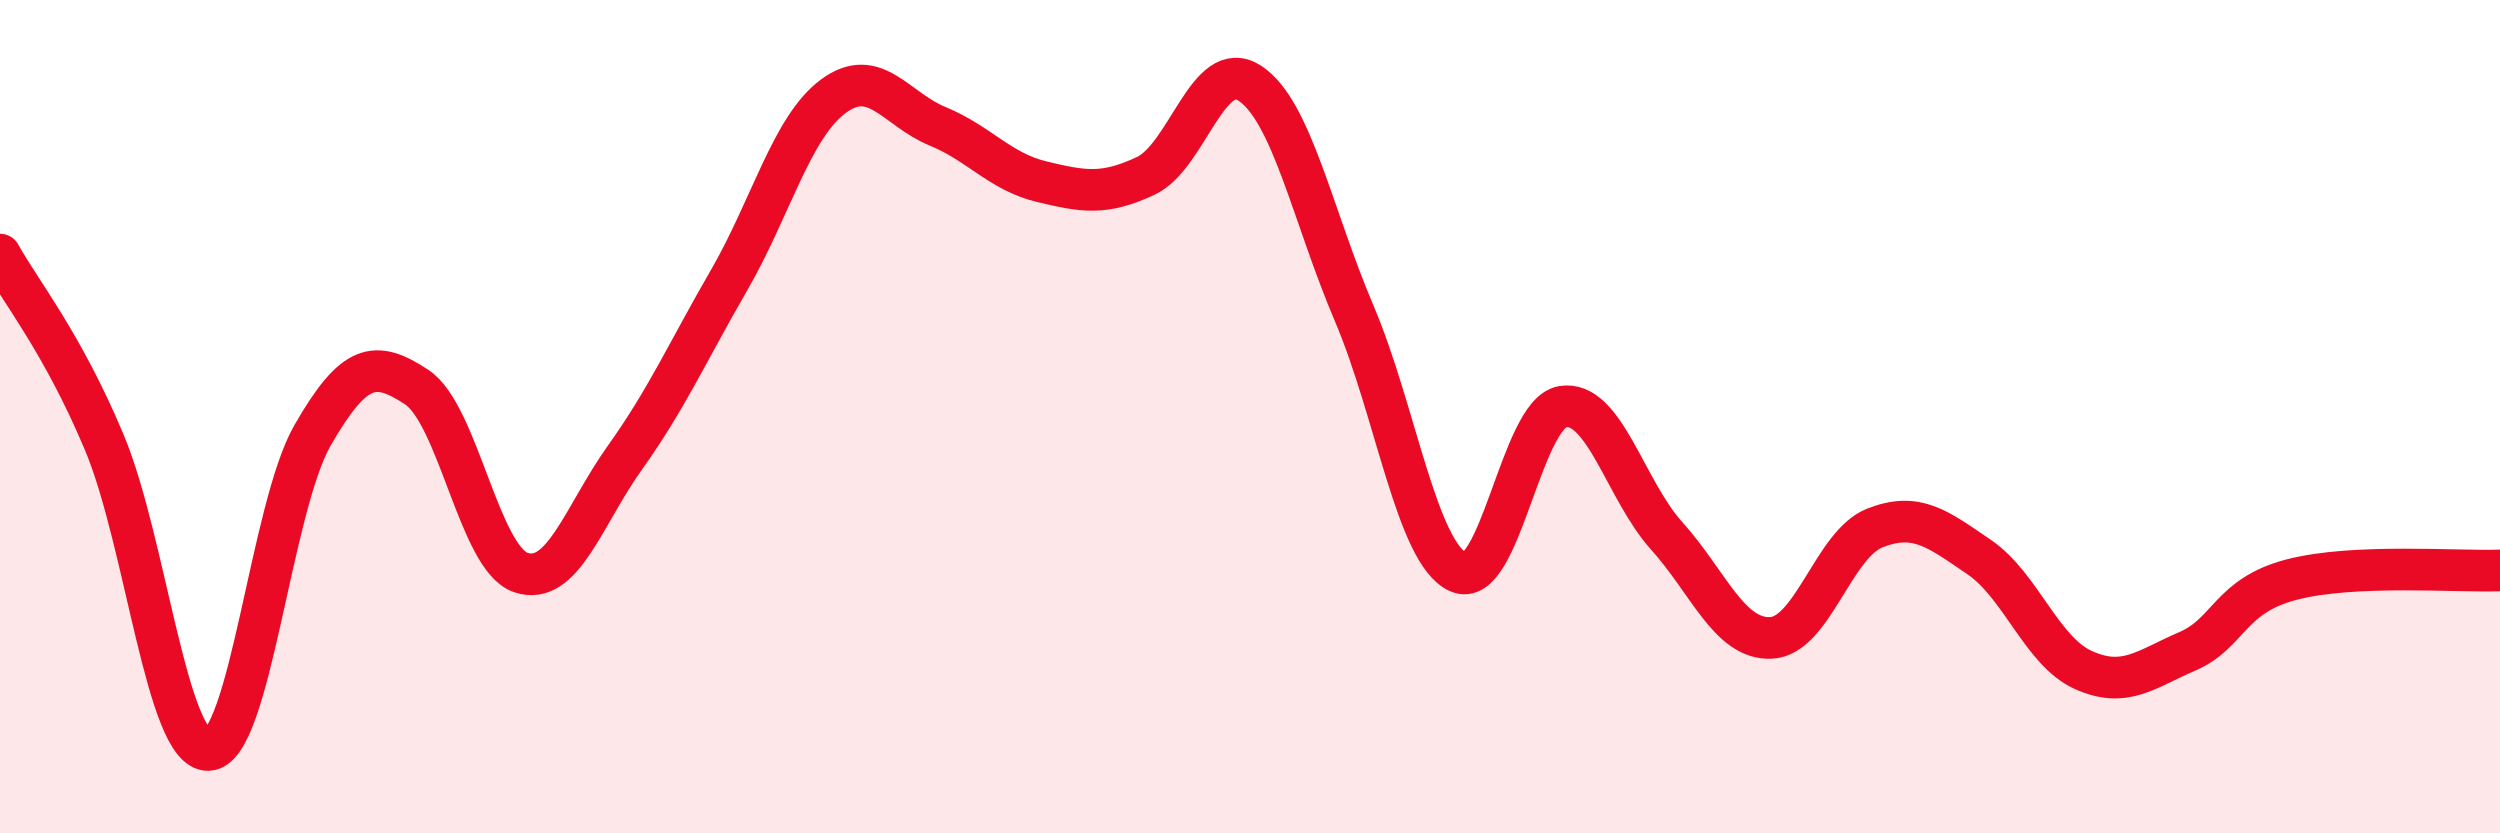
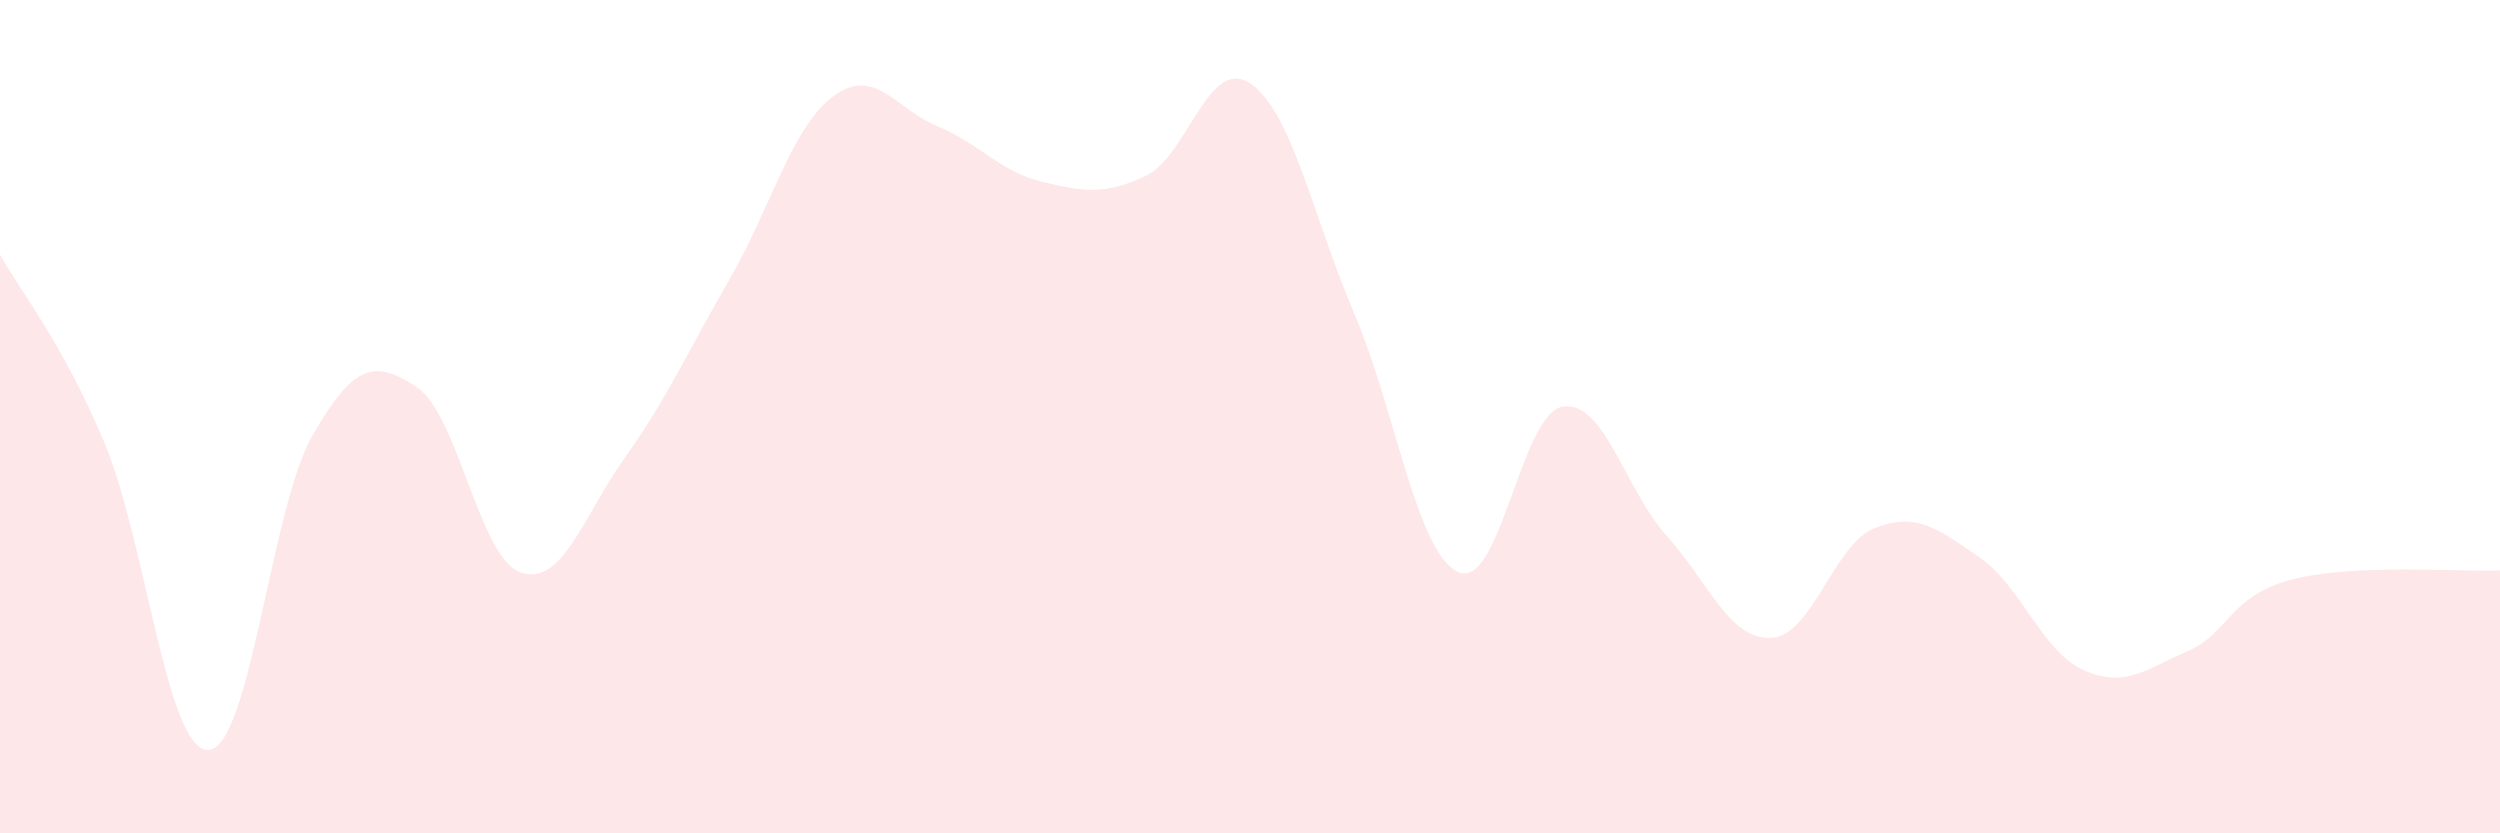
<svg xmlns="http://www.w3.org/2000/svg" width="60" height="20" viewBox="0 0 60 20">
  <path d="M 0,6.11 C 0.5,7.01 1.5,8.23 2.5,10.61 C 3.5,12.99 4,18.03 5,18 C 6,17.97 6.5,12.19 7.5,10.45 C 8.5,8.71 9,8.63 10,9.29 C 11,9.95 11.5,13.4 12.5,13.74 C 13.5,14.08 14,12.38 15,10.98 C 16,9.58 16.5,8.45 17.5,6.72 C 18.5,4.99 19,3.05 20,2.31 C 21,1.57 21.5,2.62 22.5,3.03 C 23.5,3.44 24,4.12 25,4.36 C 26,4.6 26.5,4.69 27.5,4.22 C 28.5,3.75 29,1.34 30,2 C 31,2.66 31.5,5.17 32.5,7.52 C 33.5,9.87 34,13.28 35,13.73 C 36,14.18 36.5,9.93 37.5,9.76 C 38.5,9.59 39,11.75 40,12.86 C 41,13.97 41.5,15.35 42.5,15.31 C 43.5,15.27 44,13.06 45,12.67 C 46,12.28 46.5,12.69 47.5,13.37 C 48.5,14.05 49,15.63 50,16.08 C 51,16.53 51.5,16.06 52.5,15.63 C 53.5,15.2 53.5,14.3 55,13.91 C 56.5,13.52 59,13.73 60,13.69L60 20L0 20Z" fill="#EB0A25" opacity="0.1" stroke-linecap="round" stroke-linejoin="round" />
-   <path d="M 0,6.11 C 0.5,7.01 1.5,8.23 2.5,10.61 C 3.5,12.99 4,18.03 5,18 C 6,17.97 6.5,12.19 7.5,10.45 C 8.5,8.71 9,8.63 10,9.29 C 11,9.95 11.5,13.4 12.5,13.74 C 13.5,14.08 14,12.38 15,10.98 C 16,9.58 16.5,8.45 17.5,6.72 C 18.5,4.99 19,3.05 20,2.31 C 21,1.57 21.5,2.62 22.5,3.03 C 23.5,3.44 24,4.12 25,4.36 C 26,4.6 26.5,4.69 27.5,4.22 C 28.5,3.75 29,1.34 30,2 C 31,2.66 31.5,5.17 32.5,7.52 C 33.5,9.87 34,13.28 35,13.73 C 36,14.18 36.5,9.93 37.5,9.76 C 38.5,9.59 39,11.75 40,12.86 C 41,13.97 41.5,15.35 42.5,15.31 C 43.5,15.27 44,13.06 45,12.67 C 46,12.28 46.5,12.69 47.5,13.37 C 48.5,14.05 49,15.63 50,16.08 C 51,16.53 51.5,16.06 52.5,15.63 C 53.5,15.2 53.5,14.3 55,13.91 C 56.5,13.52 59,13.73 60,13.69" stroke="#EB0A25" stroke-width="1" fill="none" stroke-linecap="round" stroke-linejoin="round" />
</svg>